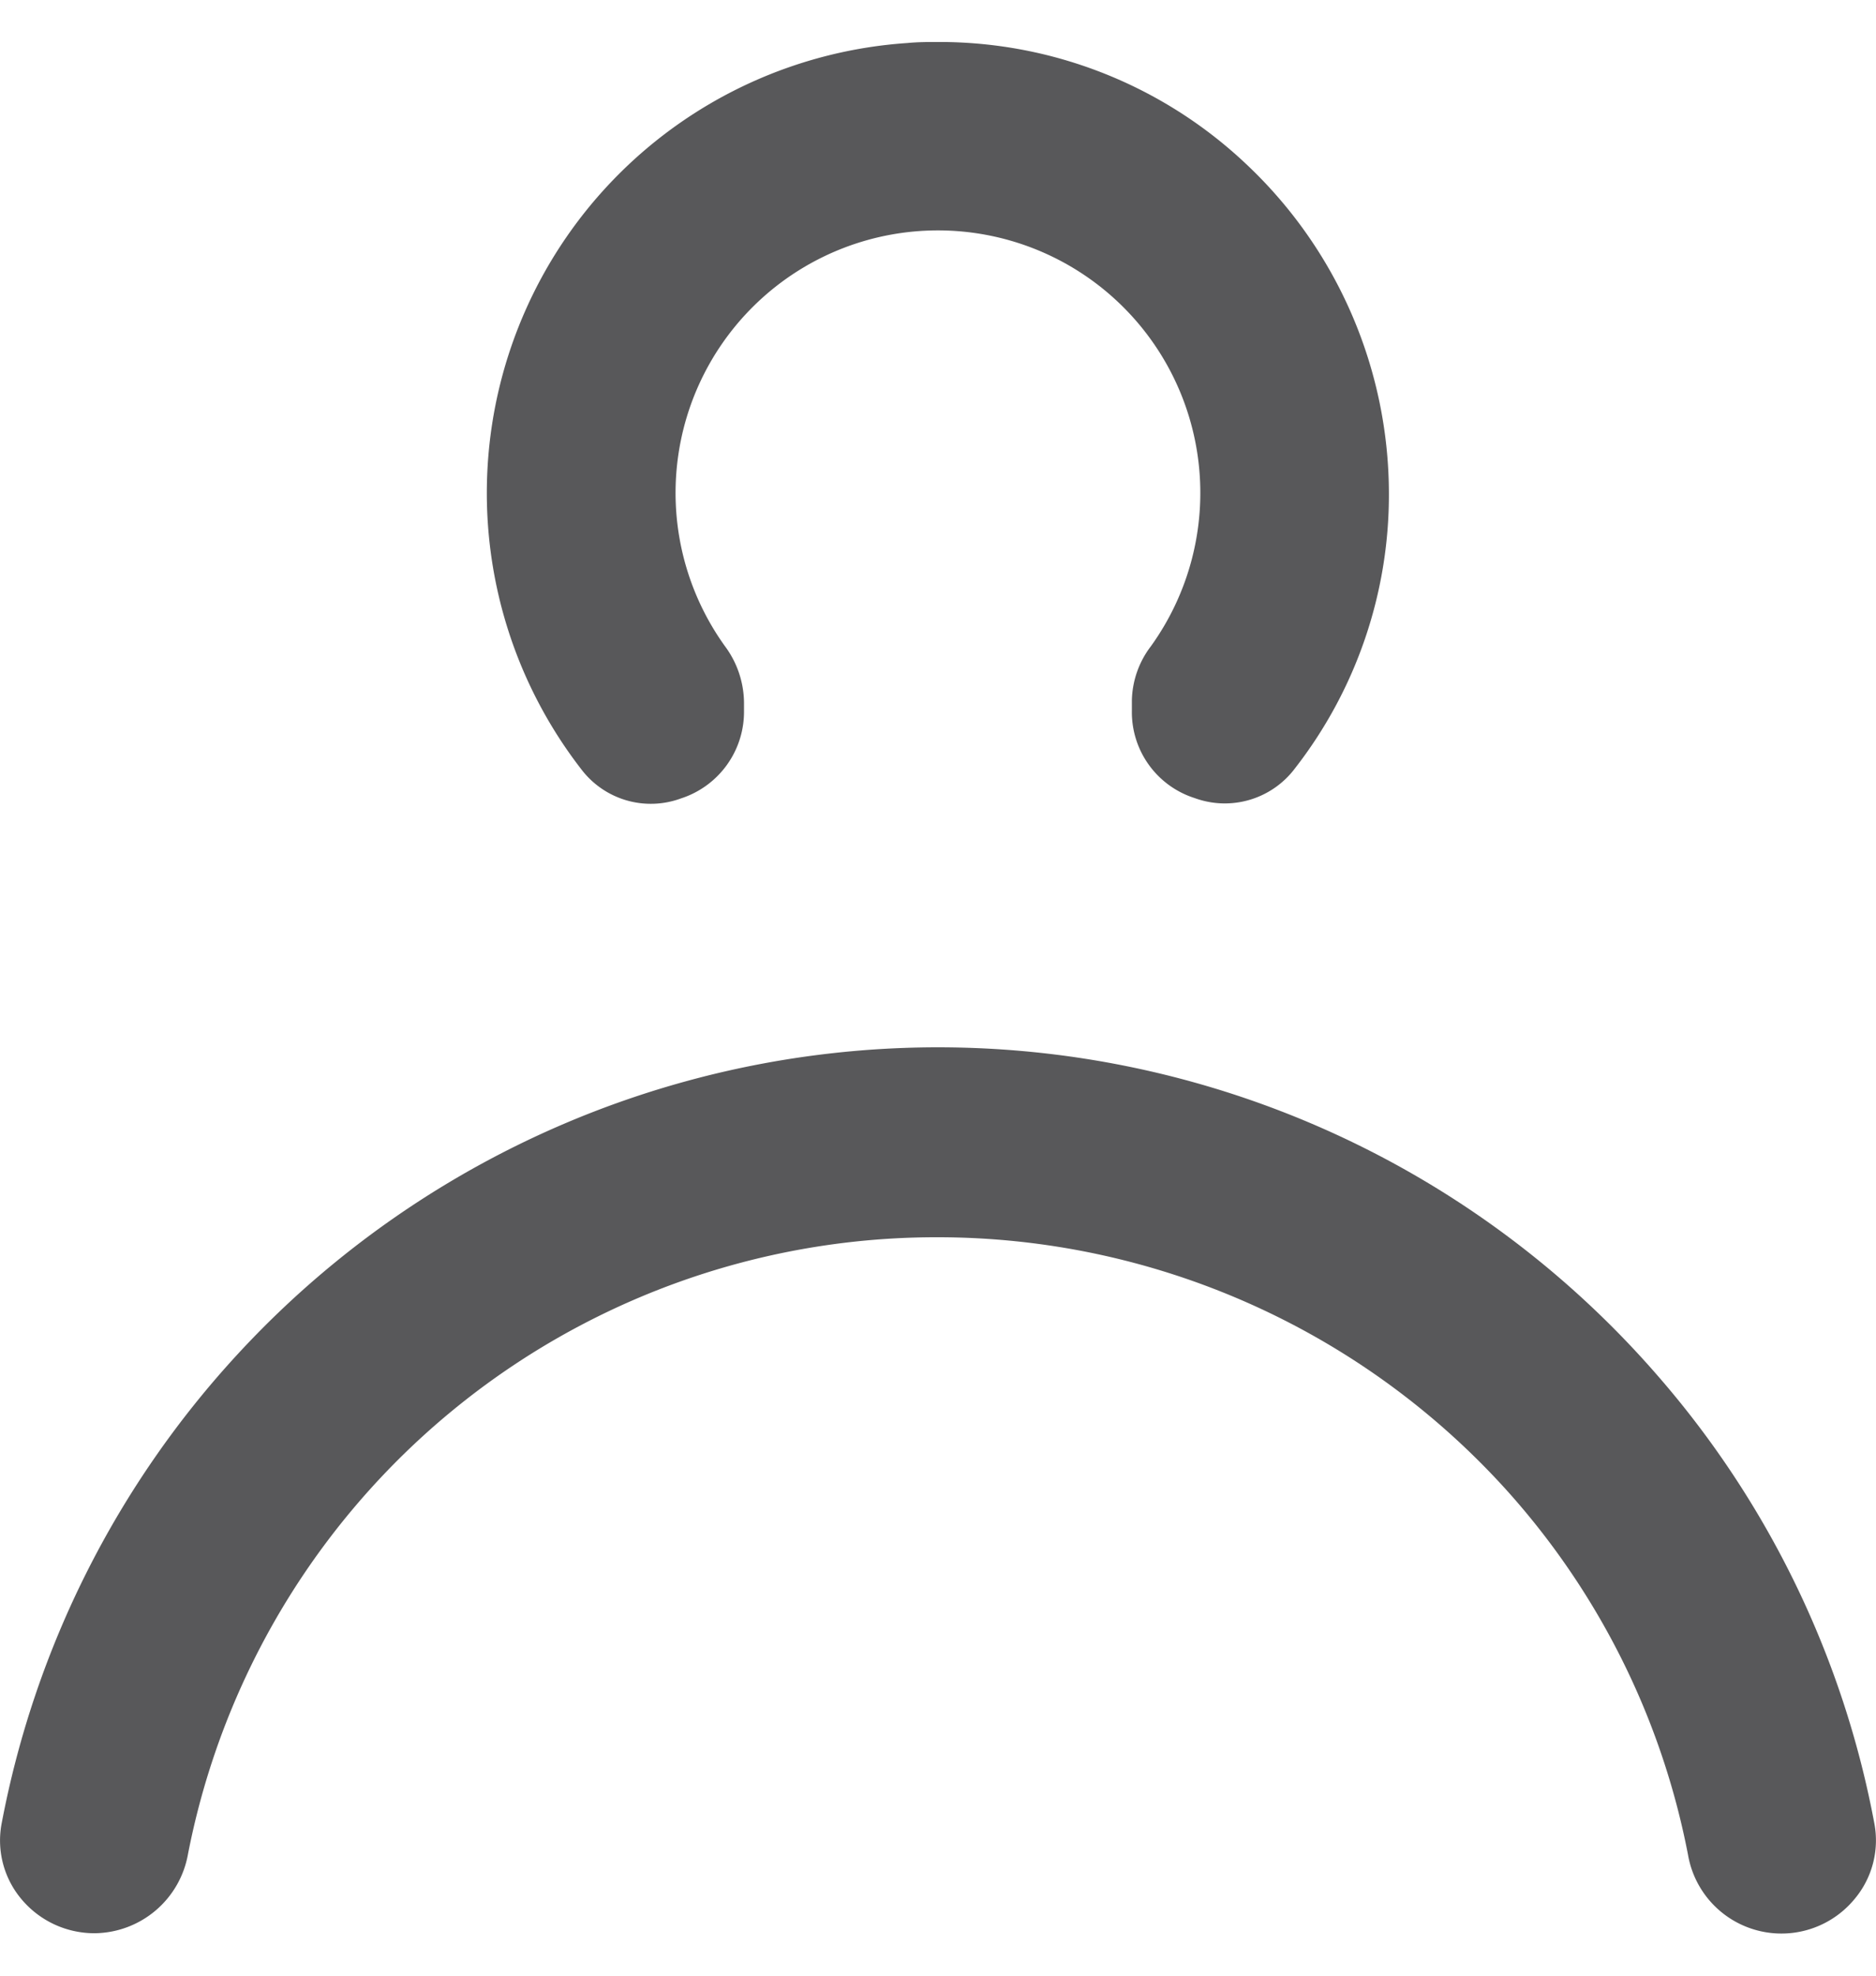
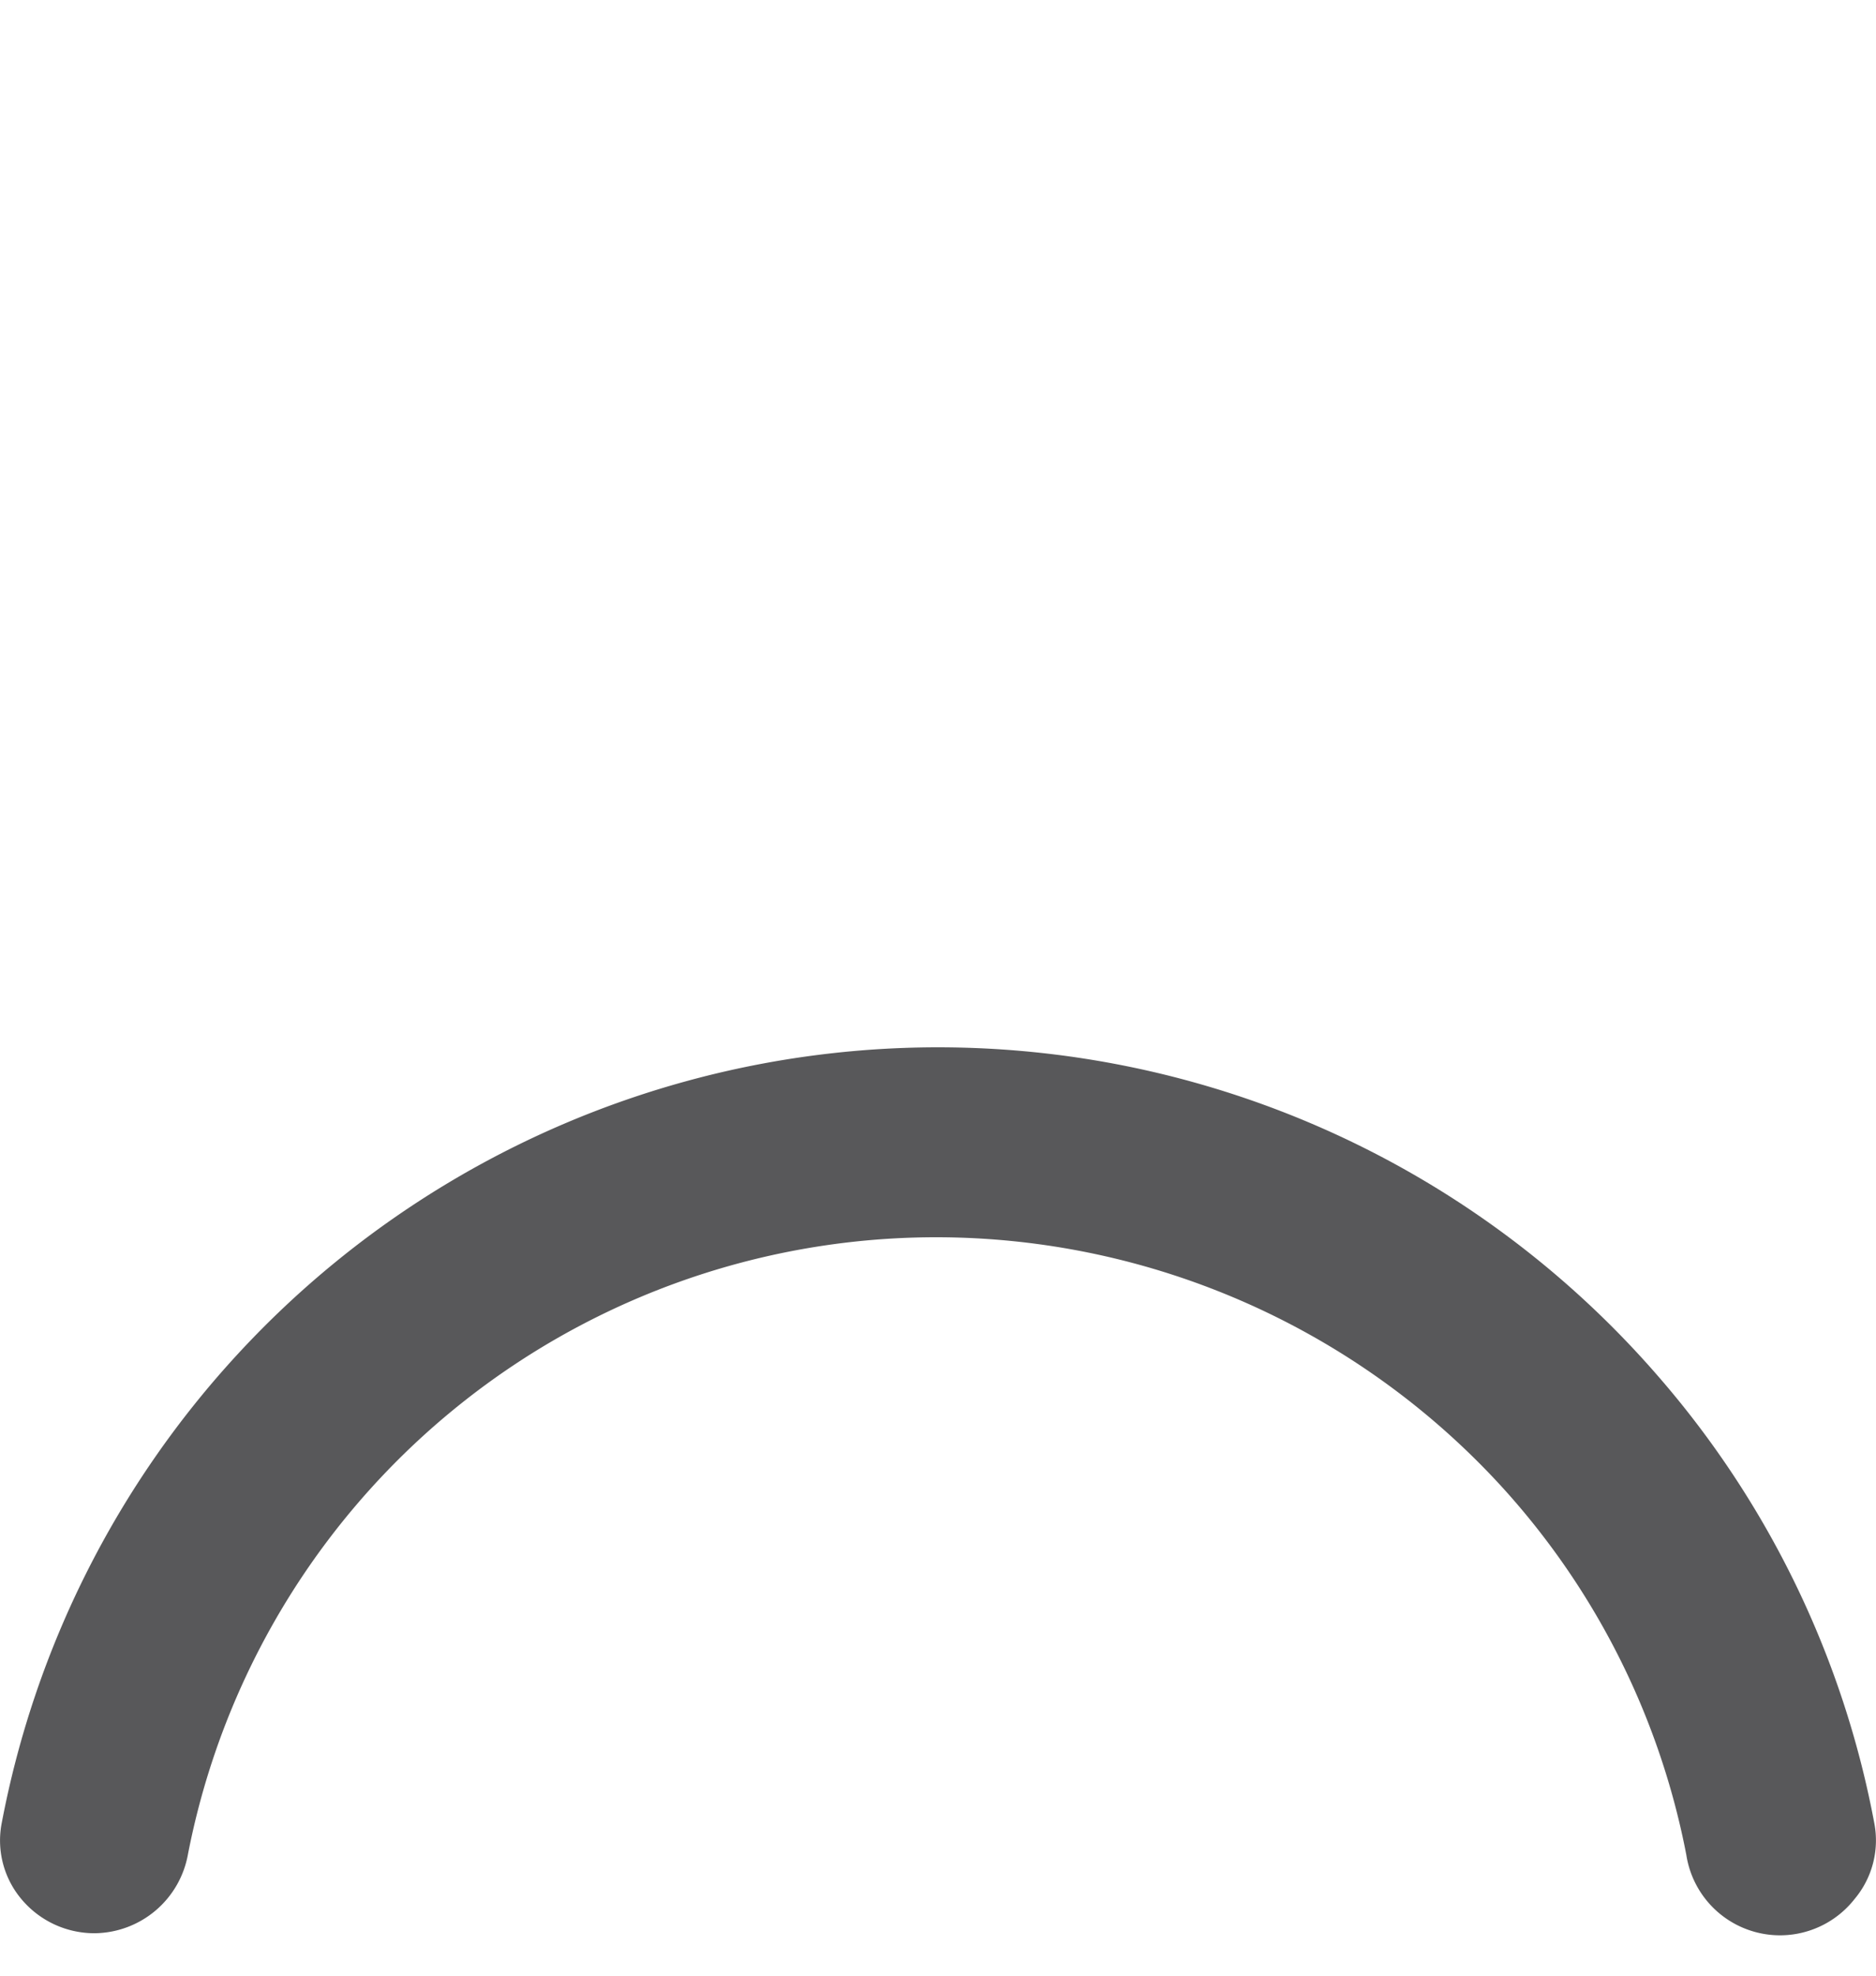
<svg xmlns="http://www.w3.org/2000/svg" width="19" height="20" fill="#58585a" viewBox="0 0 164.88 166.18">
  <g>
-     <path d="M164.74,156.52h0A83.16,83.16,0,0,0,145.55,117,83.76,83.76,0,0,0,.14,156.52a8,8,0,0,0,1.74,6.62,8.36,8.36,0,0,0,6.46,3,8.42,8.42,0,0,0,8.18-6.94A67,67,0,0,1,82.29,105h.15a67.42,67.42,0,0,1,49.92,22.16,66.74,66.74,0,0,1,16,32.1A8.33,8.33,0,0,0,163,163.13,8,8,0,0,0,164.74,156.52Z" />
-     <path d="M109.51,10.71h0A39.25,39.25,0,0,0,82.49,0c-.91,0-1.82,0-2.74.09a39.62,39.62,0,0,0-28.66,63.8,7.67,7.67,0,0,0,8.76,2.56,8,8,0,0,0,5.54-7.7V58a8.43,8.43,0,0,0-1.68-4.93,23.06,23.06,0,1,1,37.45,0,8.12,8.12,0,0,0-1.68,4.75v.9A7.92,7.92,0,0,0,105,66.42a7.71,7.71,0,0,0,8.82-2.62,39.12,39.12,0,0,0,8.25-24.15A39.77,39.77,0,0,0,109.51,10.71Z" />
+     <path d="M164.74,156.52h0A83.16,83.16,0,0,0,145.55,117,83.76,83.76,0,0,0,.14,156.52a8,8,0,0,0,1.74,6.62,8.36,8.36,0,0,0,6.46,3,8.42,8.42,0,0,0,8.18-6.94A67,67,0,0,1,82.29,105a67.42,67.42,0,0,1,49.92,22.16,66.74,66.74,0,0,1,16,32.1A8.33,8.33,0,0,0,163,163.13,8,8,0,0,0,164.74,156.52Z" />
  </g>
</svg>